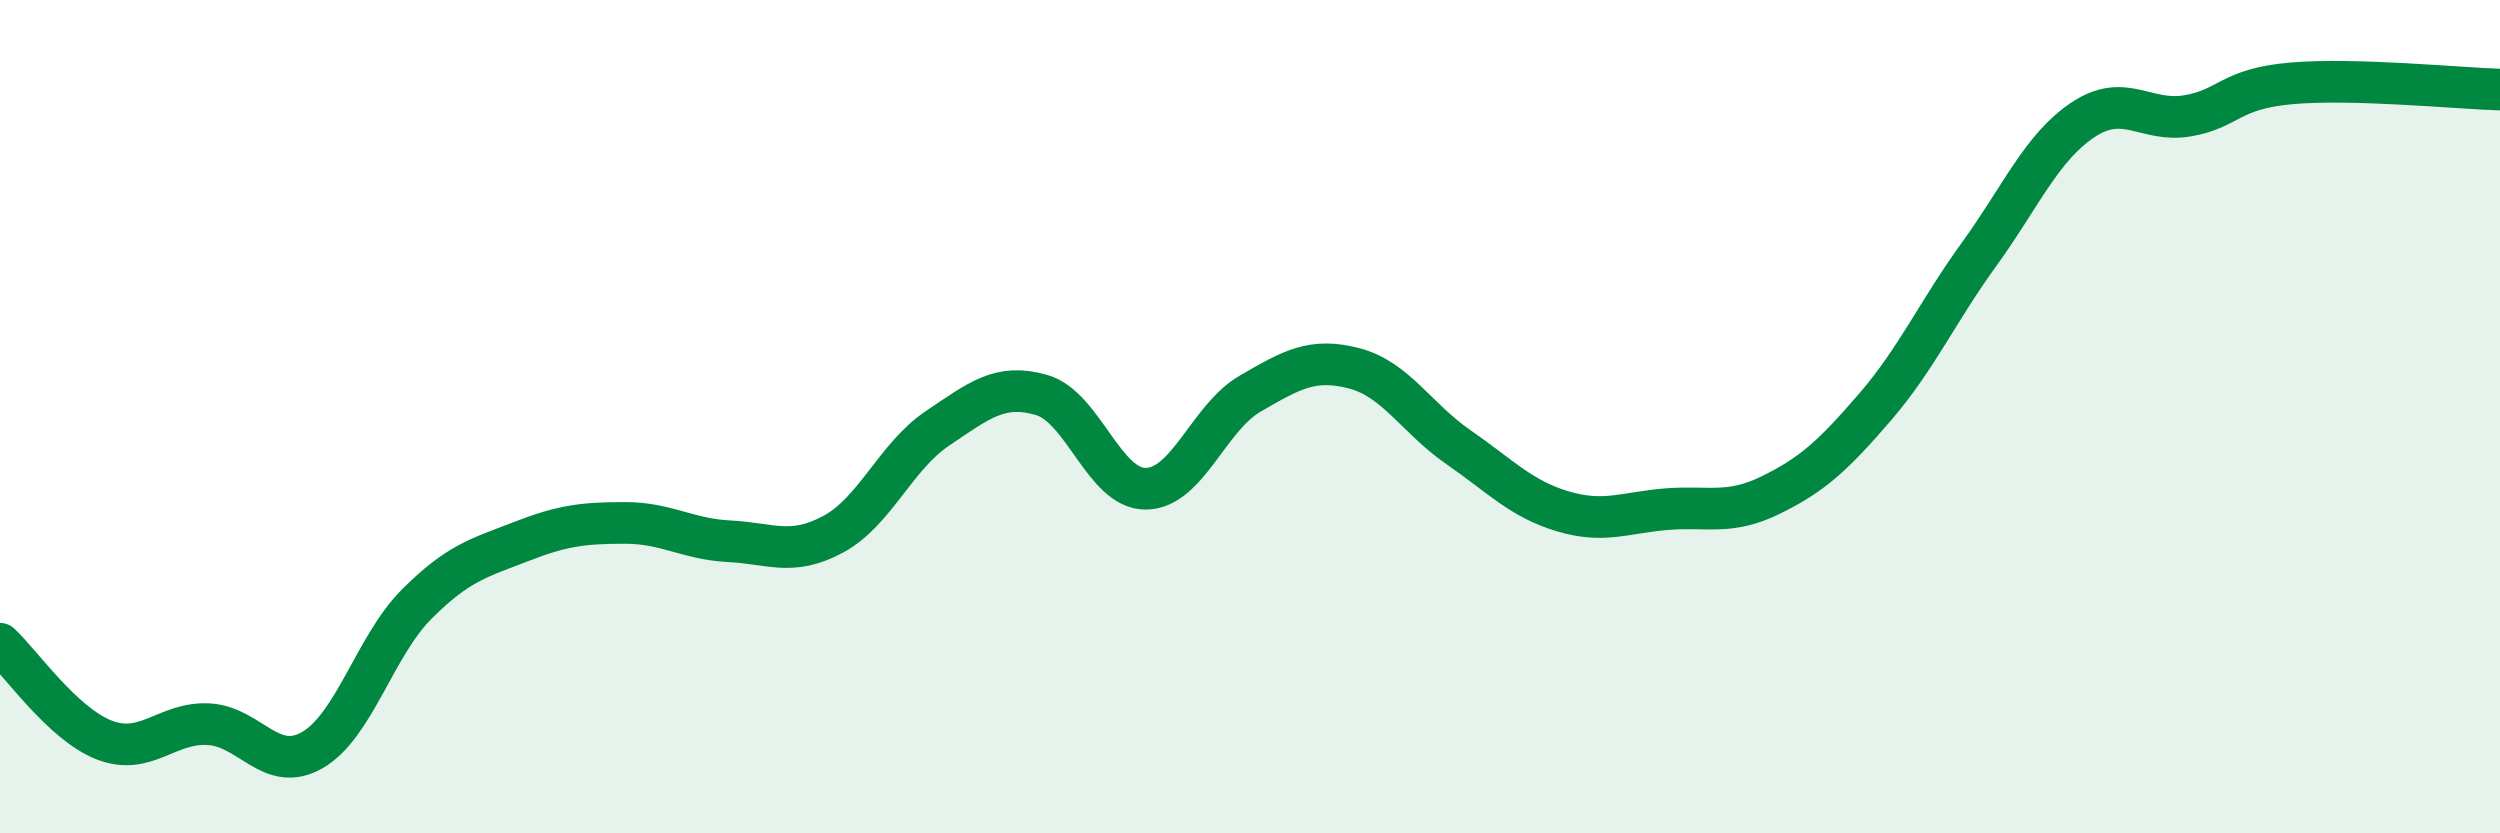
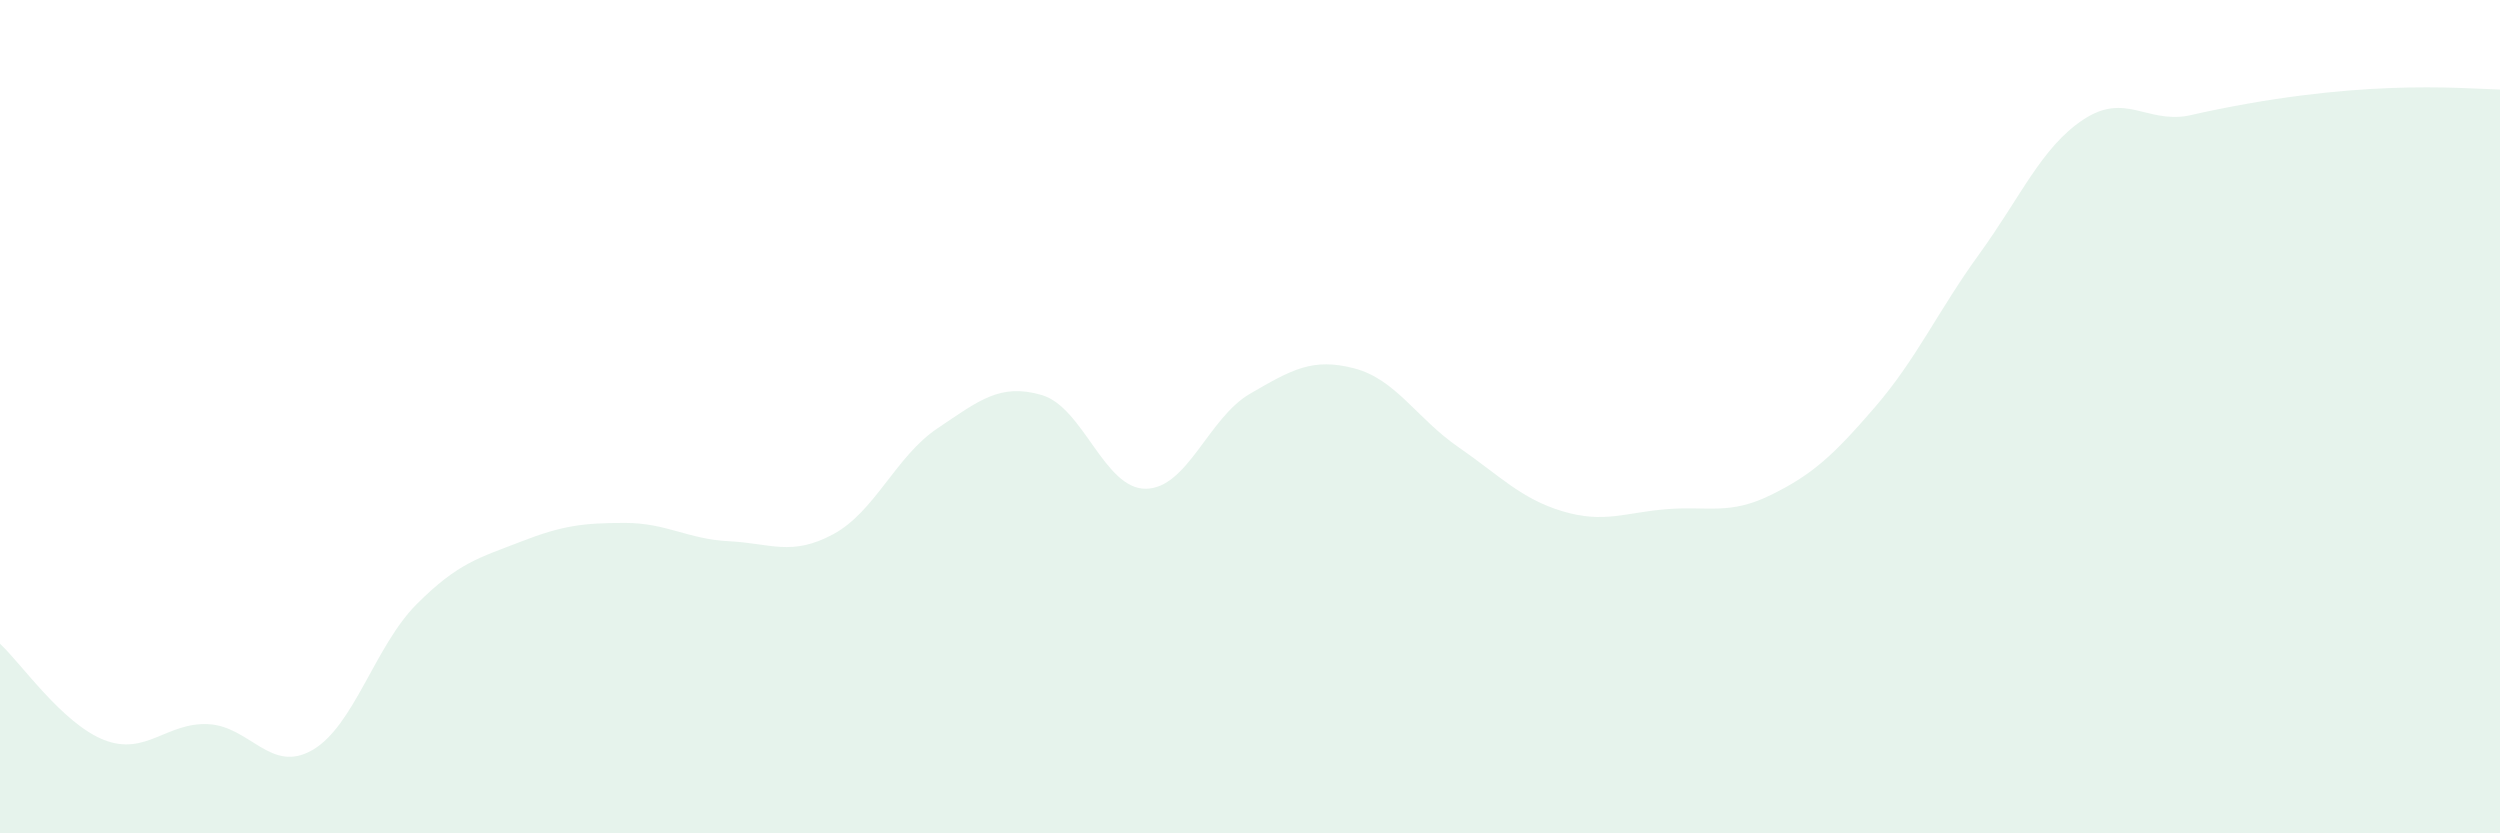
<svg xmlns="http://www.w3.org/2000/svg" width="60" height="20" viewBox="0 0 60 20">
-   <path d="M 0,15.45 C 0.5,15.91 1.5,17.37 2.5,17.76 C 3.5,18.15 4,17.33 5,17.38 C 6,17.43 6.5,18.58 7.5,18 C 8.5,17.42 9,15.5 10,14.5 C 11,13.5 11.5,13.39 12.5,13 C 13.5,12.61 14,12.55 15,12.55 C 16,12.55 16.5,12.94 17.5,12.99 C 18.5,13.04 19,13.36 20,12.82 C 21,12.28 21.5,10.95 22.5,10.28 C 23.5,9.61 24,9.19 25,9.48 C 26,9.77 26.5,11.74 27.5,11.73 C 28.5,11.72 29,10.03 30,9.45 C 31,8.87 31.5,8.58 32.5,8.84 C 33.5,9.1 34,10.04 35,10.73 C 36,11.42 36.5,11.97 37.5,12.27 C 38.5,12.57 39,12.3 40,12.22 C 41,12.14 41.5,12.37 42.5,11.88 C 43.5,11.39 44,10.93 45,9.77 C 46,8.61 46.5,7.48 47.5,6.1 C 48.5,4.72 49,3.53 50,2.87 C 51,2.21 51.5,2.95 52.5,2.78 C 53.5,2.61 53.5,2.13 55,2 C 56.5,1.87 59,2.12 60,2.15L60 20L0 20Z" fill="#008740" opacity="0.1" stroke-linecap="round" stroke-linejoin="round" />
-   <path d="M 0,15.45 C 0.5,15.91 1.5,17.37 2.5,17.76 C 3.5,18.15 4,17.33 5,17.38 C 6,17.43 6.5,18.58 7.5,18 C 8.5,17.42 9,15.5 10,14.5 C 11,13.5 11.5,13.39 12.5,13 C 13.5,12.61 14,12.55 15,12.55 C 16,12.55 16.5,12.94 17.5,12.99 C 18.5,13.04 19,13.36 20,12.82 C 21,12.28 21.5,10.95 22.5,10.28 C 23.5,9.61 24,9.19 25,9.48 C 26,9.77 26.5,11.74 27.5,11.73 C 28.5,11.72 29,10.03 30,9.45 C 31,8.87 31.5,8.58 32.5,8.84 C 33.5,9.1 34,10.04 35,10.73 C 36,11.42 36.5,11.97 37.5,12.27 C 38.5,12.57 39,12.3 40,12.22 C 41,12.14 41.5,12.37 42.5,11.88 C 43.5,11.39 44,10.93 45,9.77 C 46,8.61 46.5,7.48 47.5,6.1 C 48.5,4.72 49,3.53 50,2.87 C 51,2.21 51.5,2.95 52.5,2.78 C 53.5,2.61 53.5,2.13 55,2 C 56.5,1.87 59,2.12 60,2.15" stroke="#008740" stroke-width="1" fill="none" stroke-linecap="round" stroke-linejoin="round" />
+   <path d="M 0,15.45 C 0.5,15.91 1.5,17.37 2.5,17.76 C 3.5,18.15 4,17.33 5,17.38 C 6,17.43 6.5,18.58 7.5,18 C 8.5,17.42 9,15.5 10,14.5 C 11,13.5 11.5,13.39 12.5,13 C 13.5,12.61 14,12.55 15,12.55 C 16,12.55 16.5,12.94 17.5,12.99 C 18.5,13.04 19,13.36 20,12.82 C 21,12.28 21.5,10.95 22.5,10.28 C 23.5,9.61 24,9.19 25,9.48 C 26,9.77 26.5,11.74 27.5,11.73 C 28.5,11.72 29,10.03 30,9.45 C 31,8.87 31.5,8.58 32.5,8.84 C 33.5,9.1 34,10.04 35,10.73 C 36,11.42 36.5,11.97 37.5,12.27 C 38.5,12.57 39,12.3 40,12.22 C 41,12.14 41.5,12.37 42.5,11.88 C 43.5,11.39 44,10.93 45,9.77 C 46,8.61 46.5,7.48 47.5,6.1 C 48.5,4.72 49,3.53 50,2.87 C 51,2.21 51.5,2.95 52.5,2.78 C 56.5,1.87 59,2.12 60,2.15L60 20L0 20Z" fill="#008740" opacity="0.1" stroke-linecap="round" stroke-linejoin="round" />
</svg>